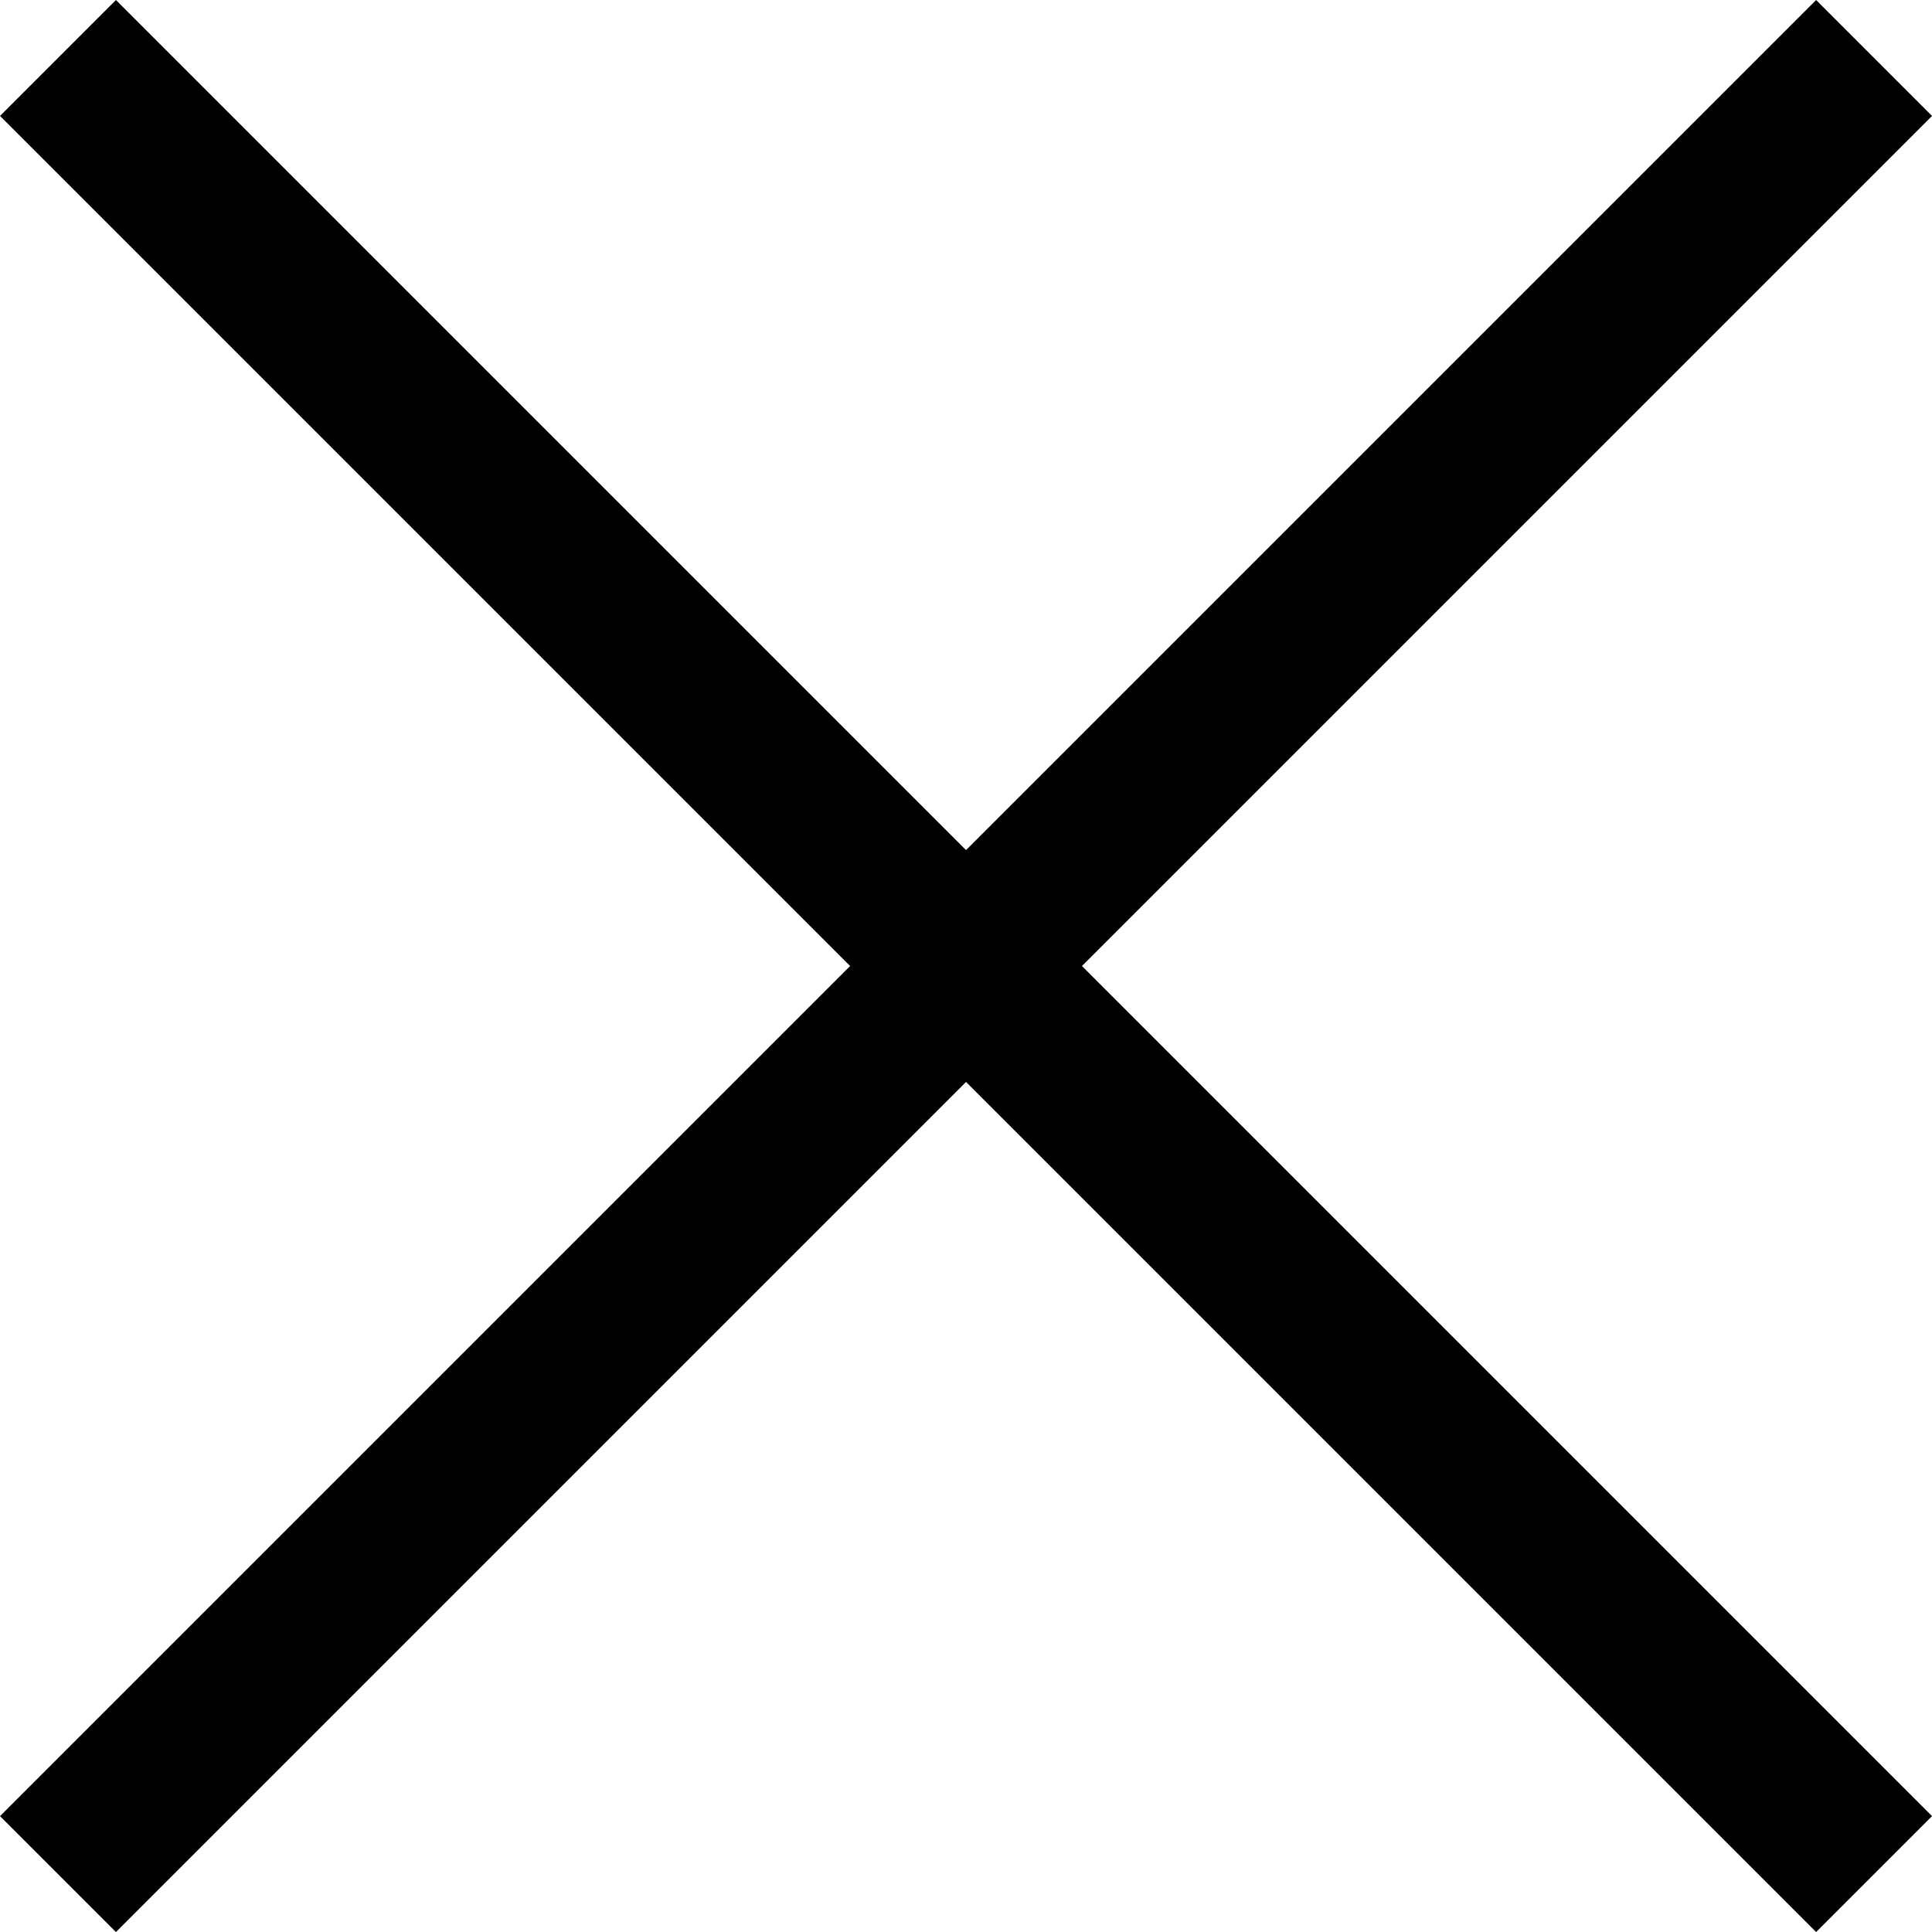
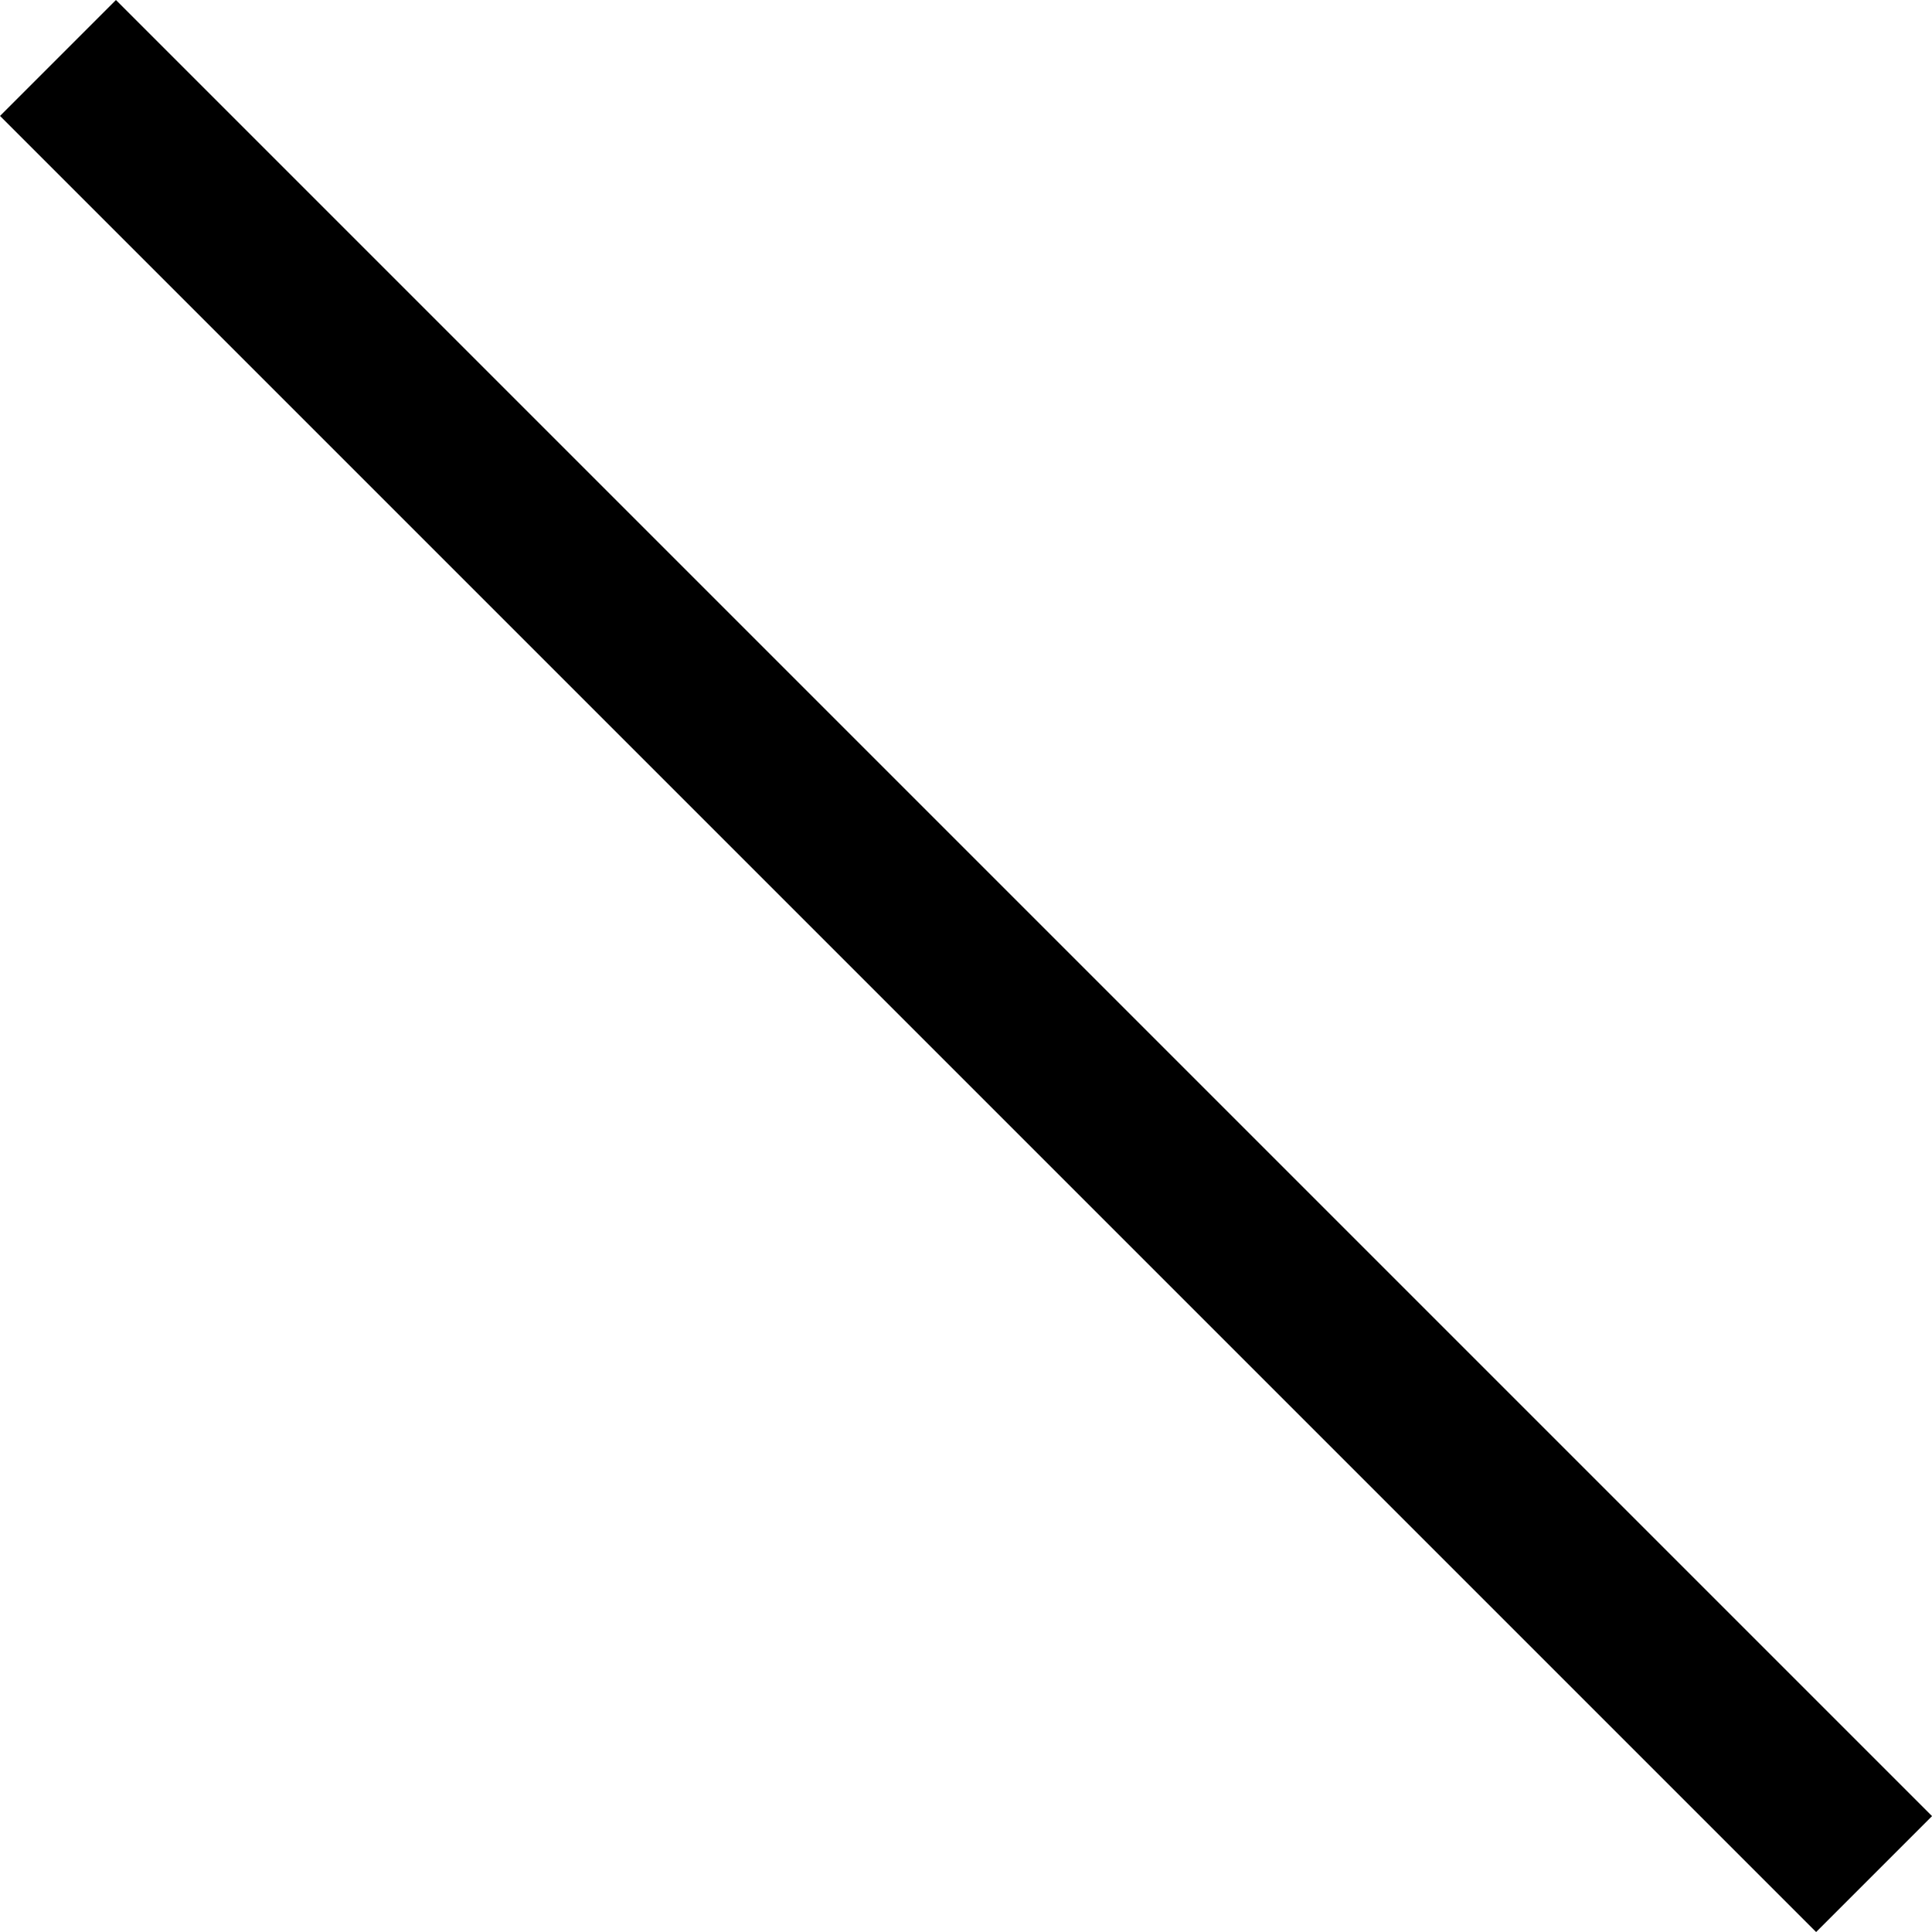
<svg xmlns="http://www.w3.org/2000/svg" width="35.355" height="35.355" viewBox="0 0 35.355 35.355">
  <g id="Gruppe_259" data-name="Gruppe 259" transform="translate(292.862 -753.658)">
    <line id="Line_4" data-name="Line 4" x2="33.234" y2="33.234" transform="translate(-291.801 754.719)" fill="none" stroke="#000" stroke-width="3" />
-     <line id="Line_4-2" data-name="Line 4" y1="33.234" x2="33.234" transform="translate(-291.801 754.719)" fill="none" stroke="#000" stroke-width="3" />
  </g>
</svg>